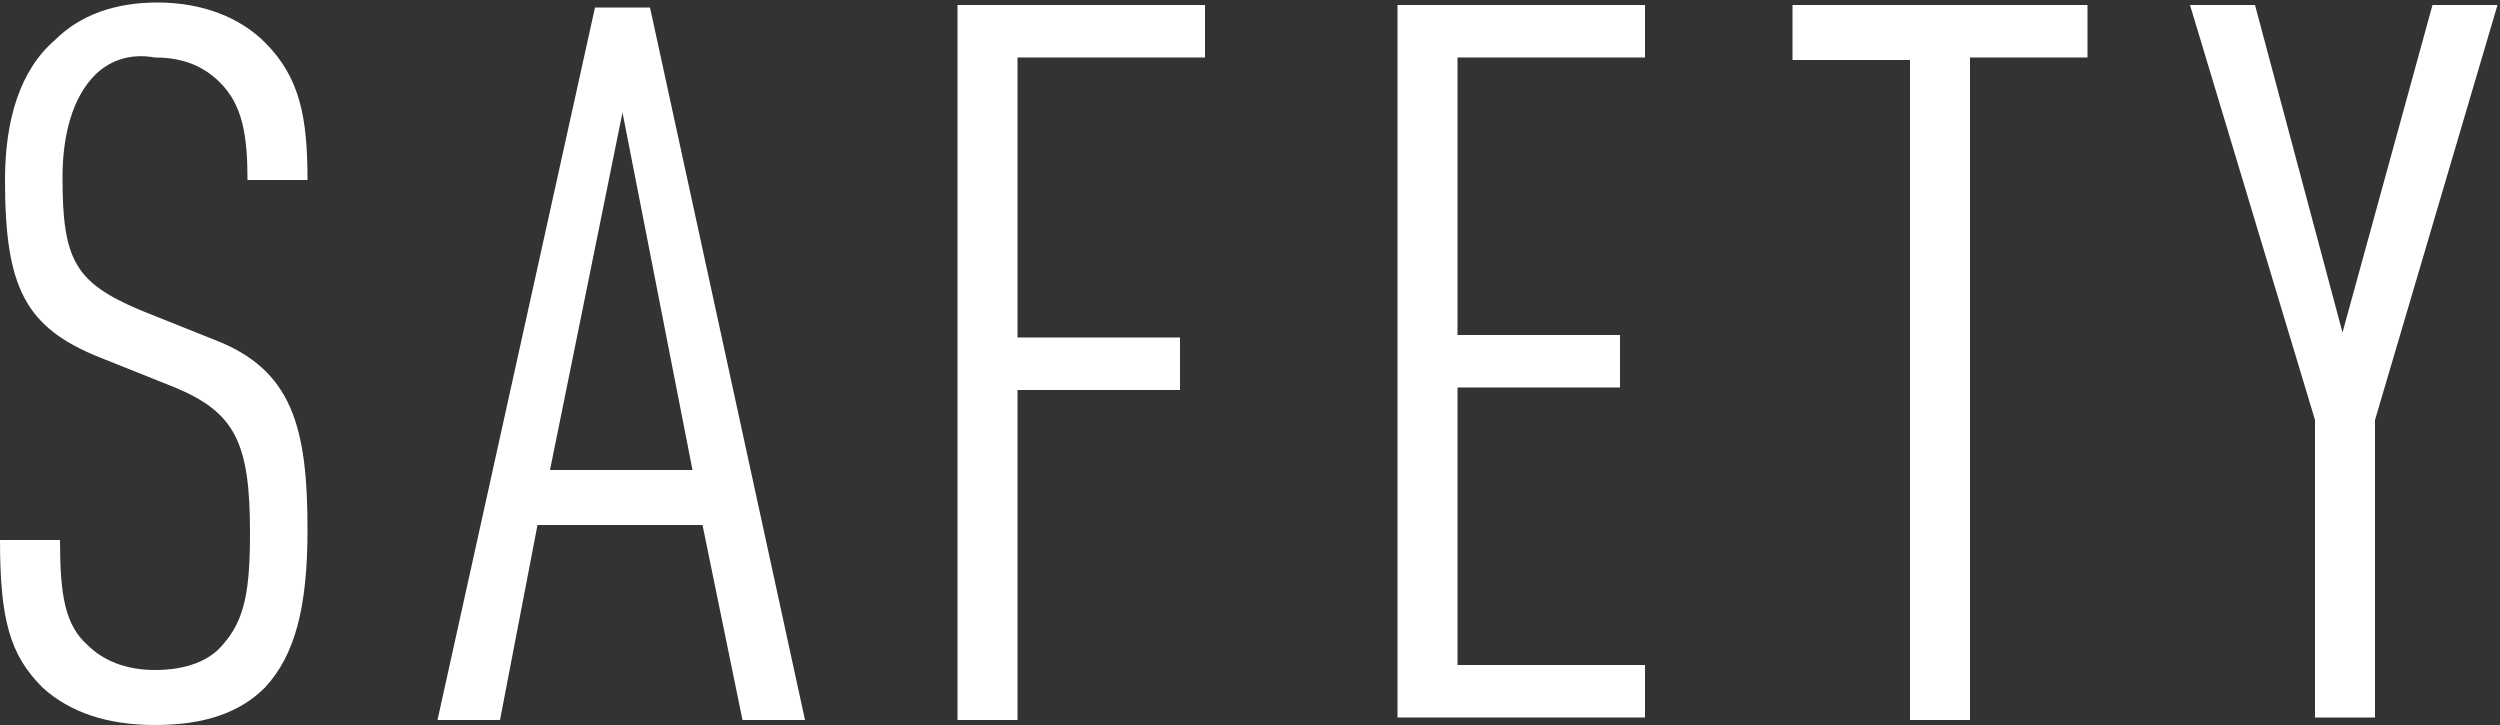
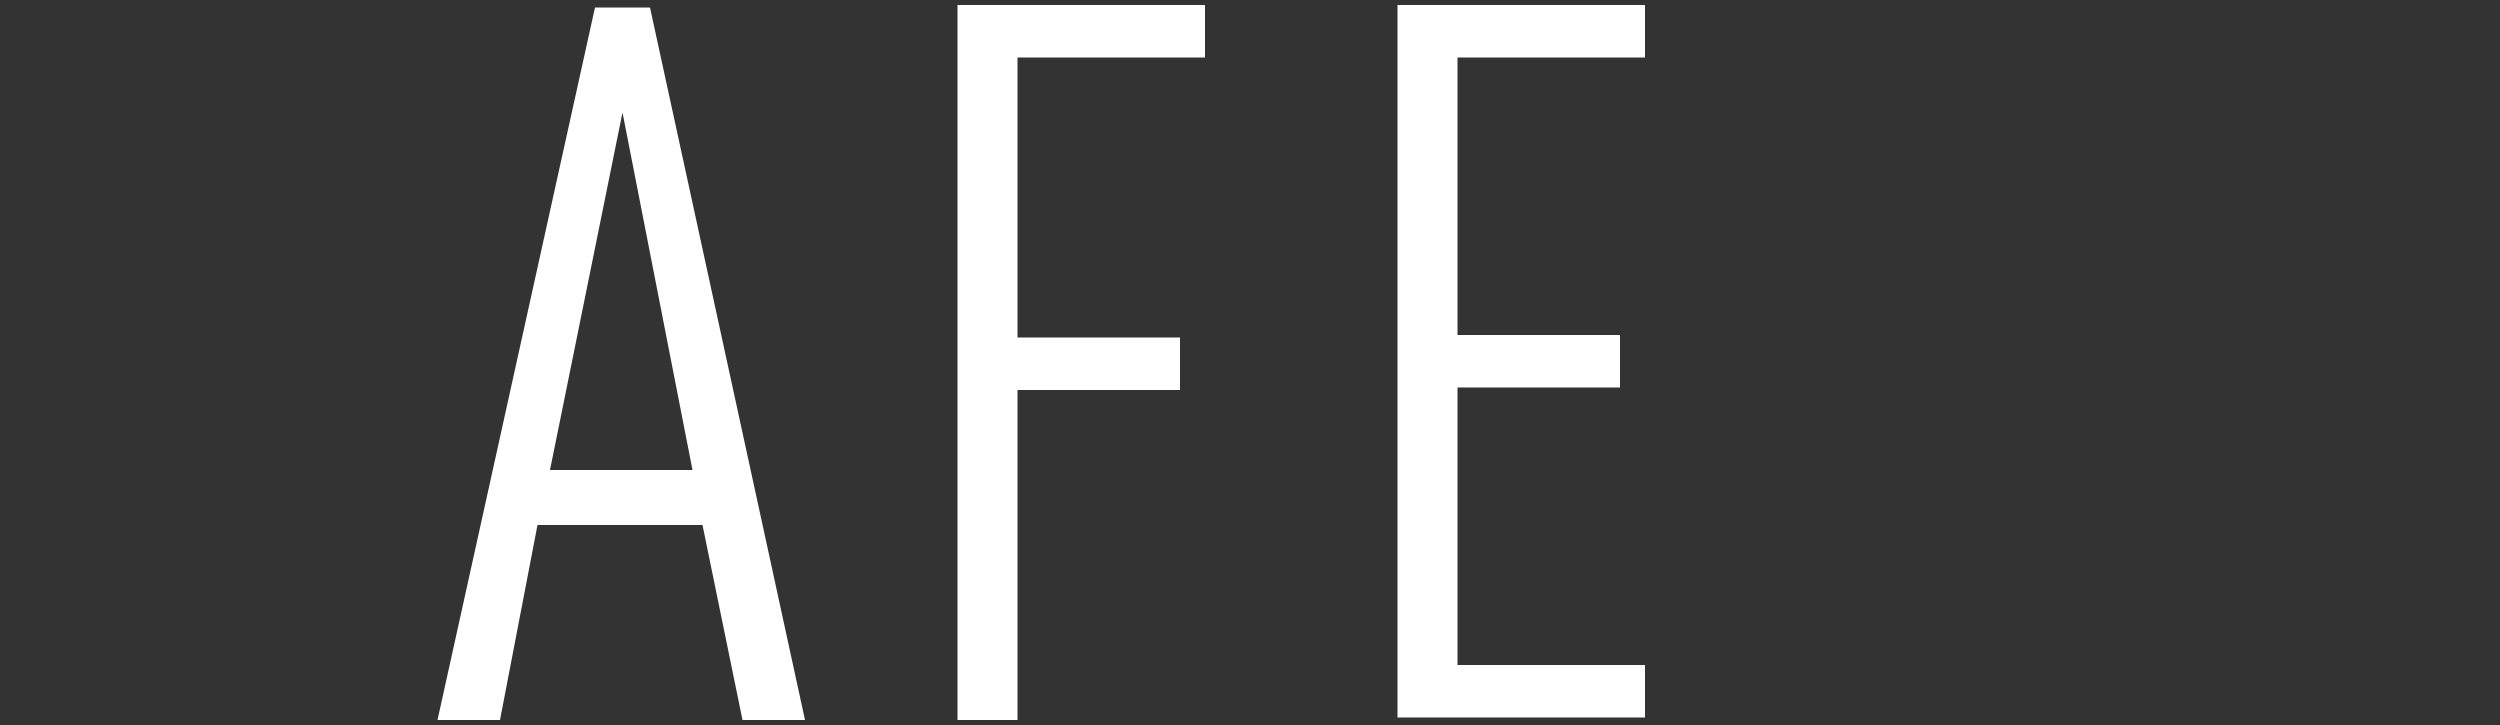
<svg xmlns="http://www.w3.org/2000/svg" version="1.1" id="レイヤー_1" x="0px" y="0px" viewBox="0 0 100 29" style="enable-background:new 0 0 100 29;" xml:space="preserve">
  <rect x="0" y="0" width="100" height="29" fill="#333333" stroke="none" />
  <style type="text/css">
	.st0{fill:#FFFFFF;}
</style>
  <g>
    <g>
-       <path class="st0" d="M10.6,27.5c-1,1-2.4,1.5-4.4,1.5c-1.9,0-3.4-0.5-4.5-1.5C0.4,26.2,0,24.8,0,21.6h2.4c0,2.2,0.2,3.4,1.1,4.2    c0.6,0.6,1.5,1,2.7,1c1.3,0,2.2-0.4,2.7-1c0.9-1,1.1-2.2,1.1-4.5c0-3.6-0.6-4.8-3-5.8l-3-1.2C1,13.1,0.2,11.5,0.2,7.2    c0-2.4,0.6-4.4,2-5.6c1-1,2.4-1.5,4.1-1.5c1.8,0,3.3,0.6,4.3,1.6c1.4,1.4,1.7,3,1.7,5.5H9.9c0-1.8-0.2-3-1.1-3.9    c-0.6-0.6-1.4-1-2.6-1C5.1,2.1,4.3,2.5,3.8,3C2.9,3.9,2.5,5.4,2.5,7.1c0,3.3,0.5,4.2,3.1,5.3l3,1.2c3.1,1.2,3.7,3.5,3.7,7.6    C12.3,24.3,11.8,26.2,10.6,27.5z" />
      <path class="st0" d="M29.7,28.8l-1.6-7.8h-6.6L20,28.8h-2.5l6.3-28.5H26l6.2,28.5H29.7z M24.9,4.5L22,18.8h5.7L24.9,4.5z" />
      <path class="st0" d="M40.7,2.4v11.1h6.5v2.1h-6.5v13.2h-2.4V0.2h9.9v2.1H40.7z" />
      <path class="st0" d="M55.9,28.8V0.2h9.9v2.1h-7.5v11.1h6.5v2.1h-6.5v11.1h7.5v2.1H55.9z" />
-       <path class="st0" d="M78.8,2.4v26.4h-2.4V2.4h-4.7V0.2h11.8v2.1H78.8z" />
-       <path class="st0" d="M95,16.8v11.9h-2.4V16.8l-5-16.6h2.6l3.5,13.1l3.6-13.1h2.6L95,16.8z" />
    </g>
  </g>
</svg>